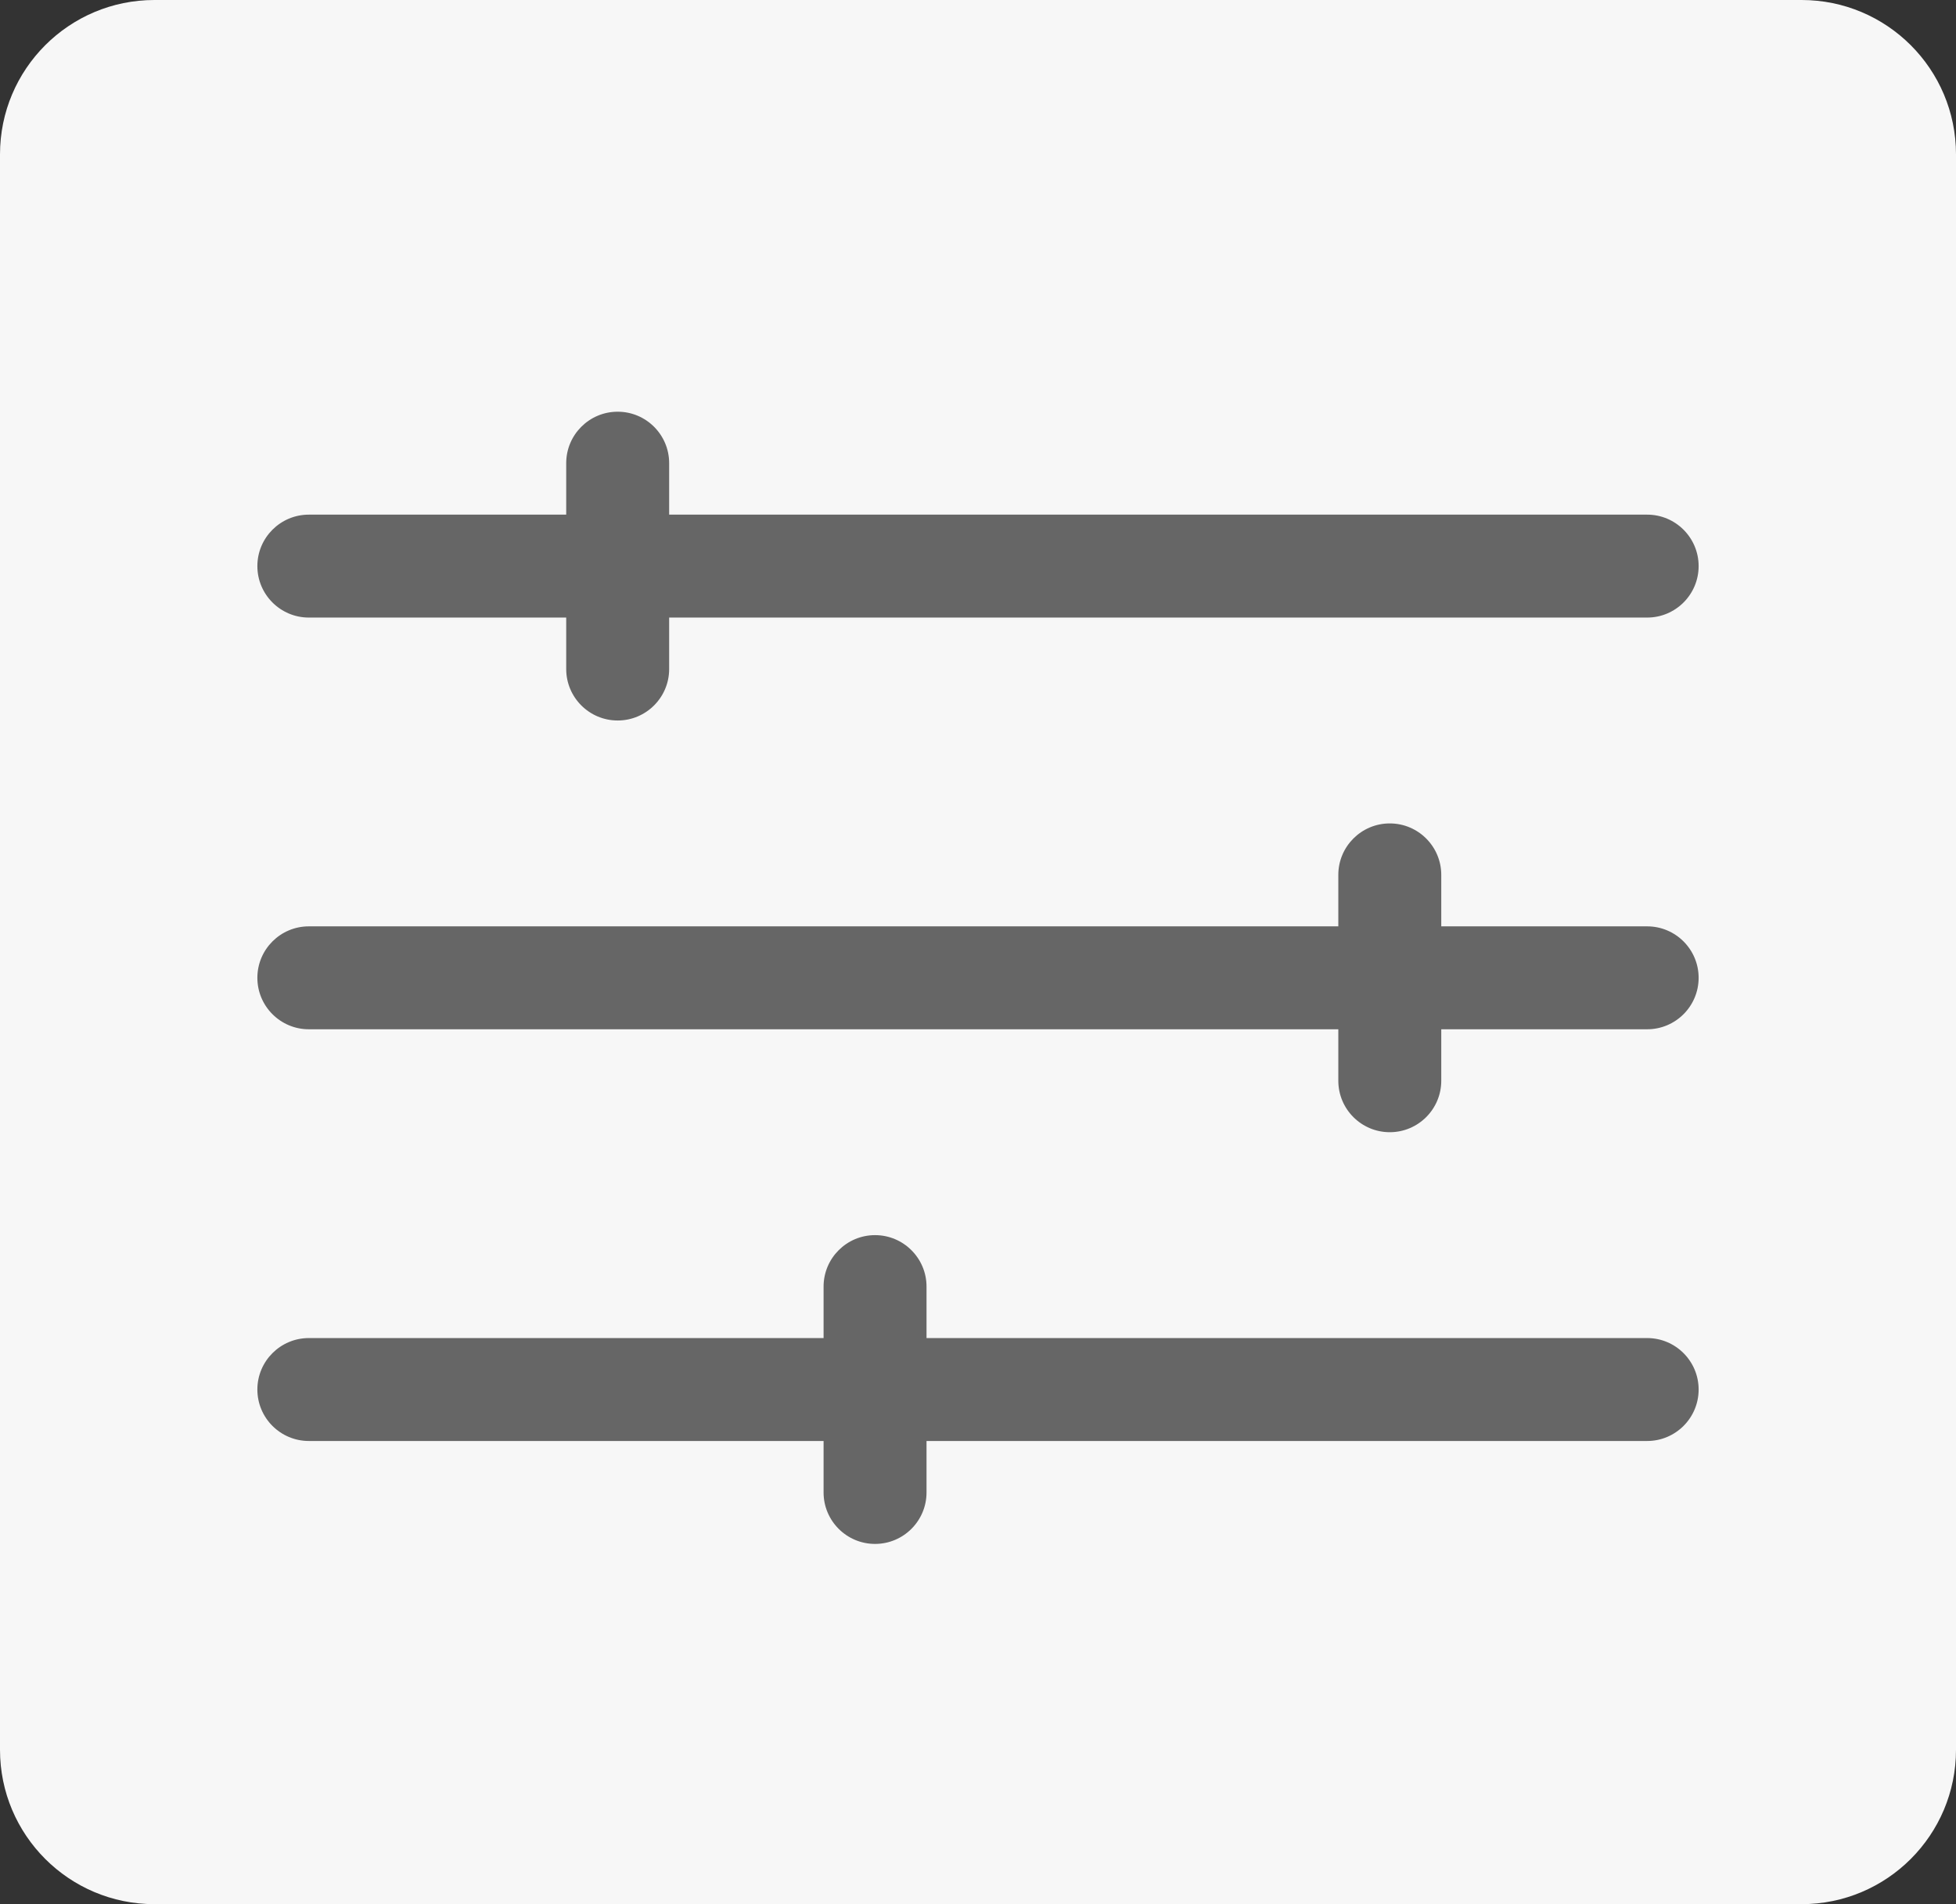
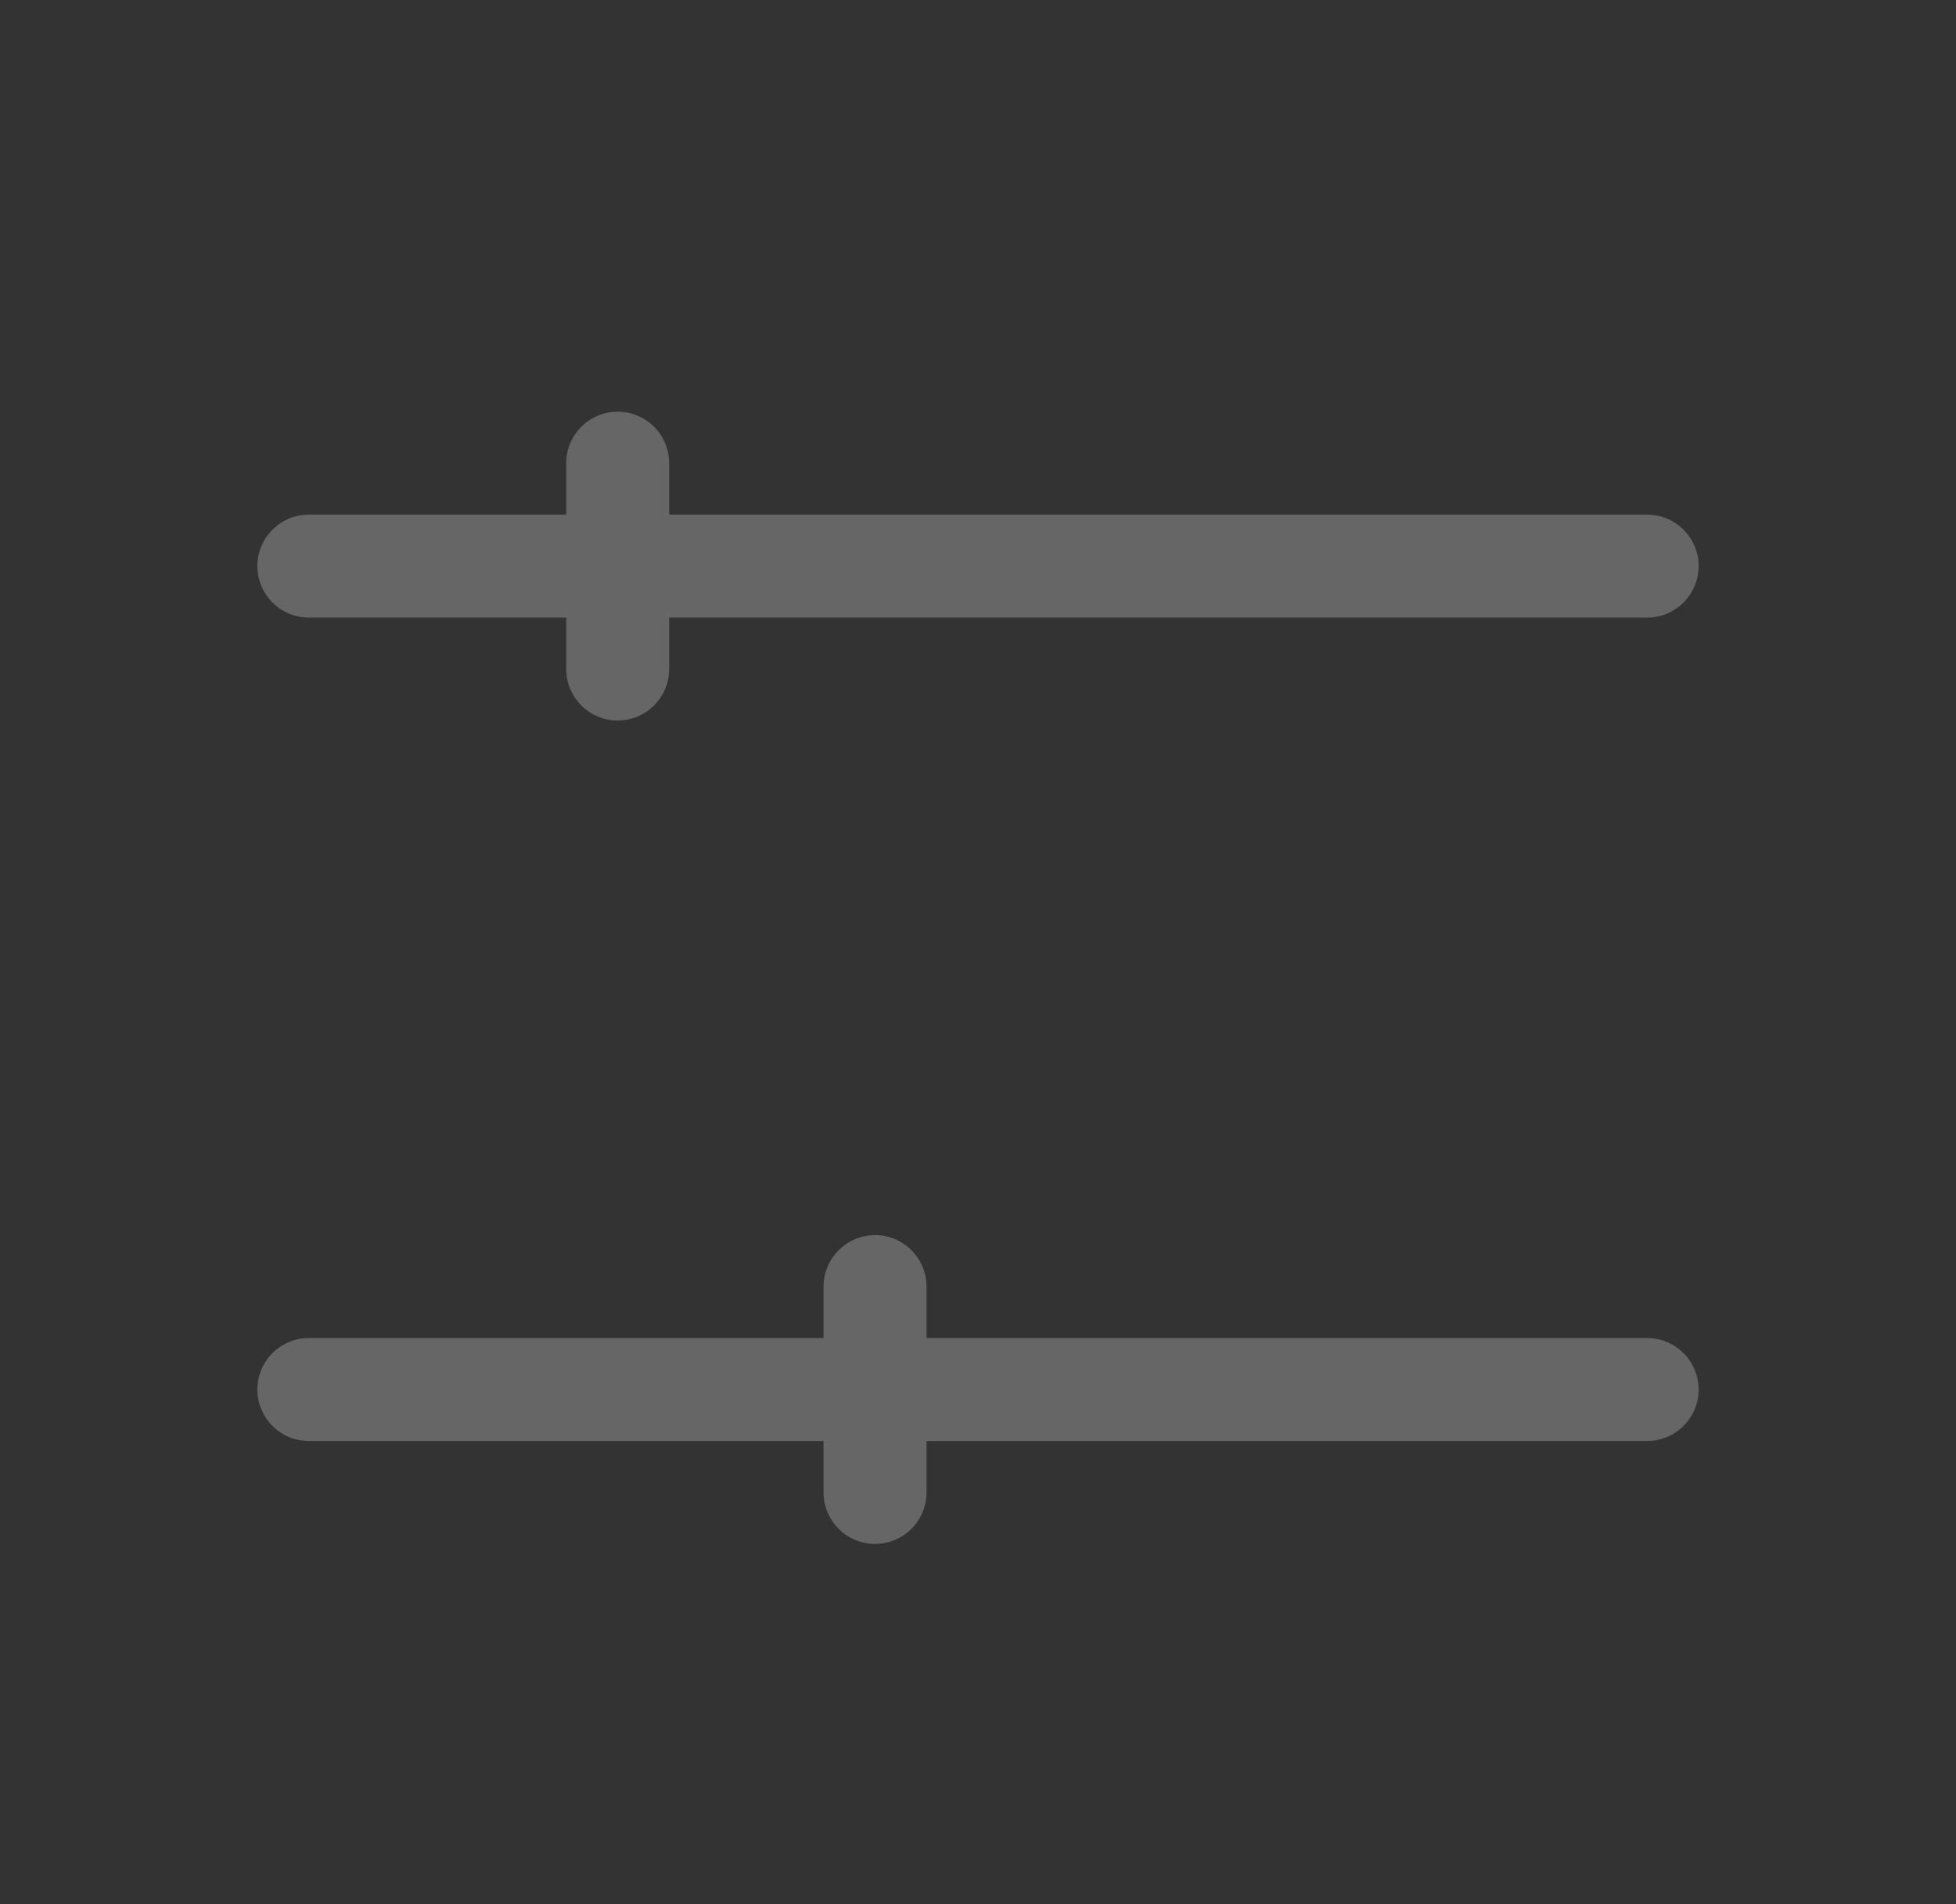
<svg xmlns="http://www.w3.org/2000/svg" width="38" height="37" viewBox="0 0 38 37" fill="none">
  <rect x="0" y="0" width="38" height="37" fill="#333333" stroke="none" />
-   <path d="M0 3C0 1.343 1.343 0 3 0H35C36.657 0 38 1.343 38 3V34C38 35.657 36.657 37 35 37H3C1.343 37 0 35.657 0 34V3Z" fill="#F7F7F7" />
  <path d="M5 11C5 10.448 5.448 10 6 10H32C32.552 10 33 10.448 33 11C33 11.552 32.552 12 32 12H6C5.448 12 5 11.552 5 11Z" fill="#666666" />
  <path d="M12 14C11.448 14 11 13.552 11 13V9C11 8.448 11.448 8 12 8C12.552 8 13 8.448 13 9V13C13 13.552 12.552 14 12 14Z" fill="#666666" />
-   <path d="M27 22C26.448 22 26 21.552 26 21V17C26 16.448 26.448 16 27 16C27.552 16 28 16.448 28 17V21C28 21.552 27.552 22 27 22Z" fill="#666666" />
  <path d="M17 30C16.448 30 16 29.552 16 29V25C16 24.448 16.448 24 17 24C17.552 24 18 24.448 18 25V29C18 29.552 17.552 30 17 30Z" fill="#666666" />
  <path d="M5 27C5 26.448 5.448 26 6 26H32C32.552 26 33 26.448 33 27C33 27.552 32.552 28 32 28H6C5.448 28 5 27.552 5 27Z" fill="#666666" />
-   <path d="M5 19C5 18.448 5.448 18 6 18H32C32.552 18 33 18.448 33 19C33 19.552 32.552 20 32 20H6C5.448 20 5 19.552 5 19Z" fill="#666666" />
</svg>